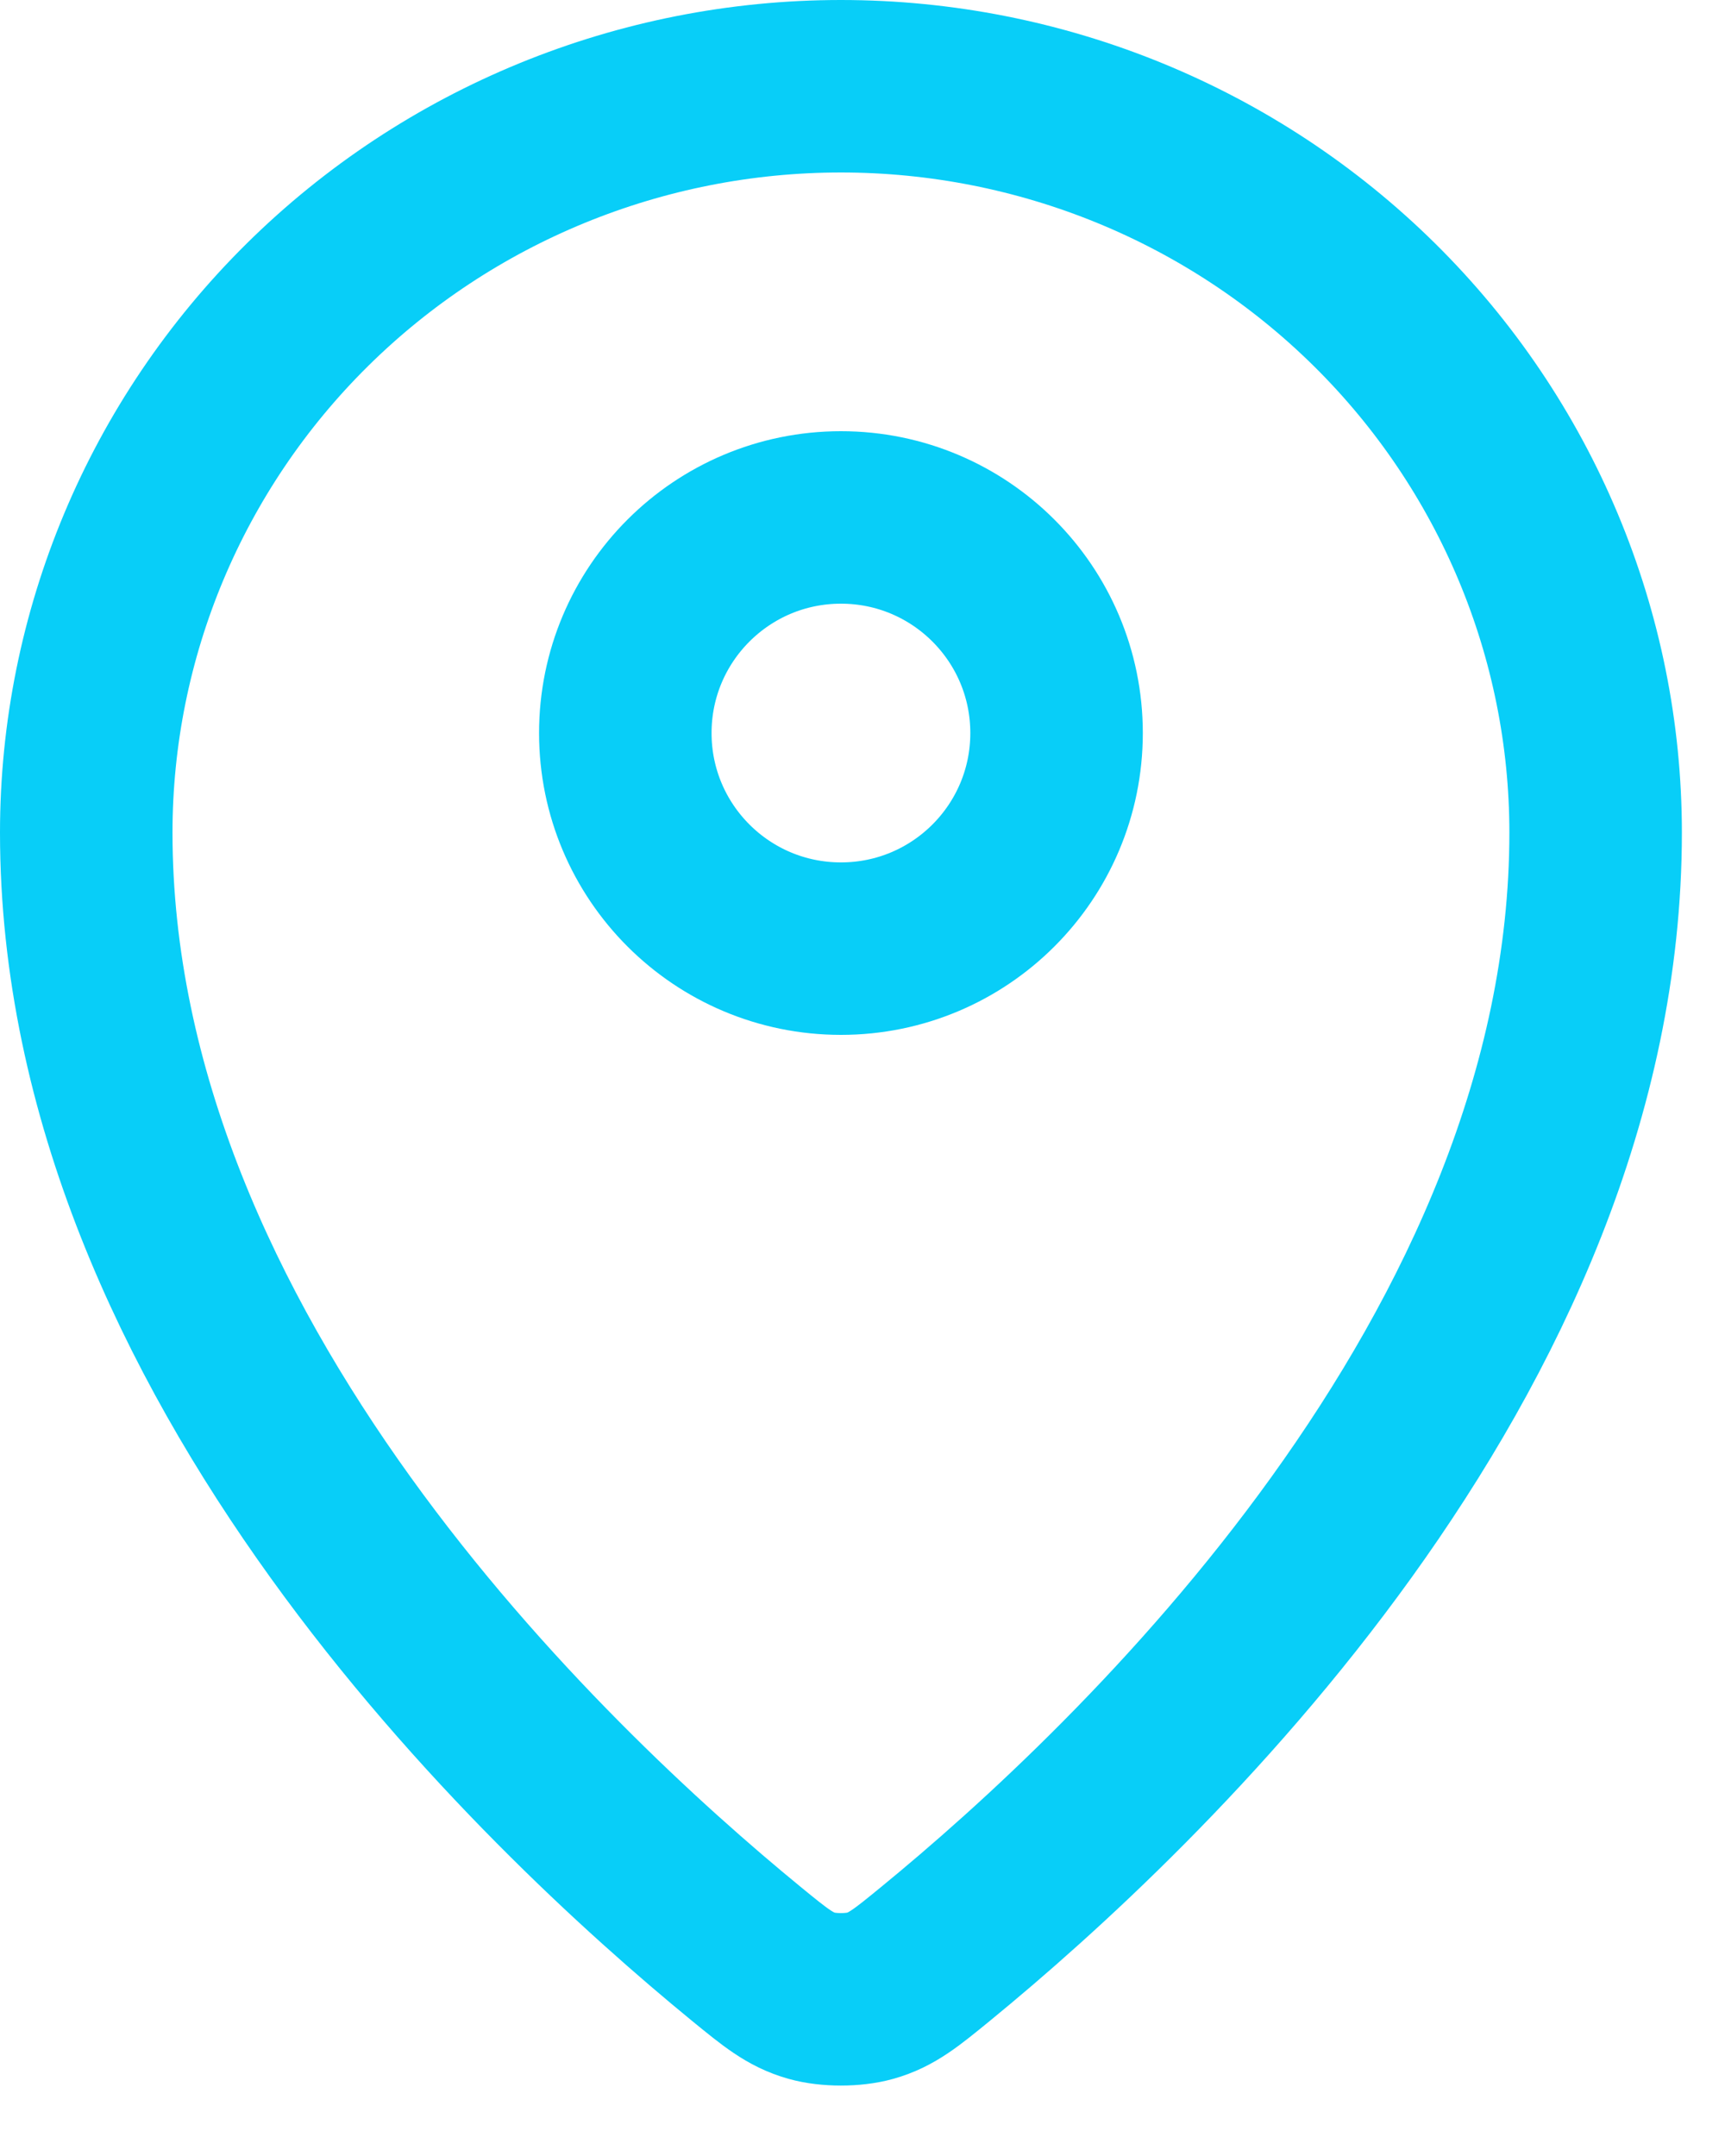
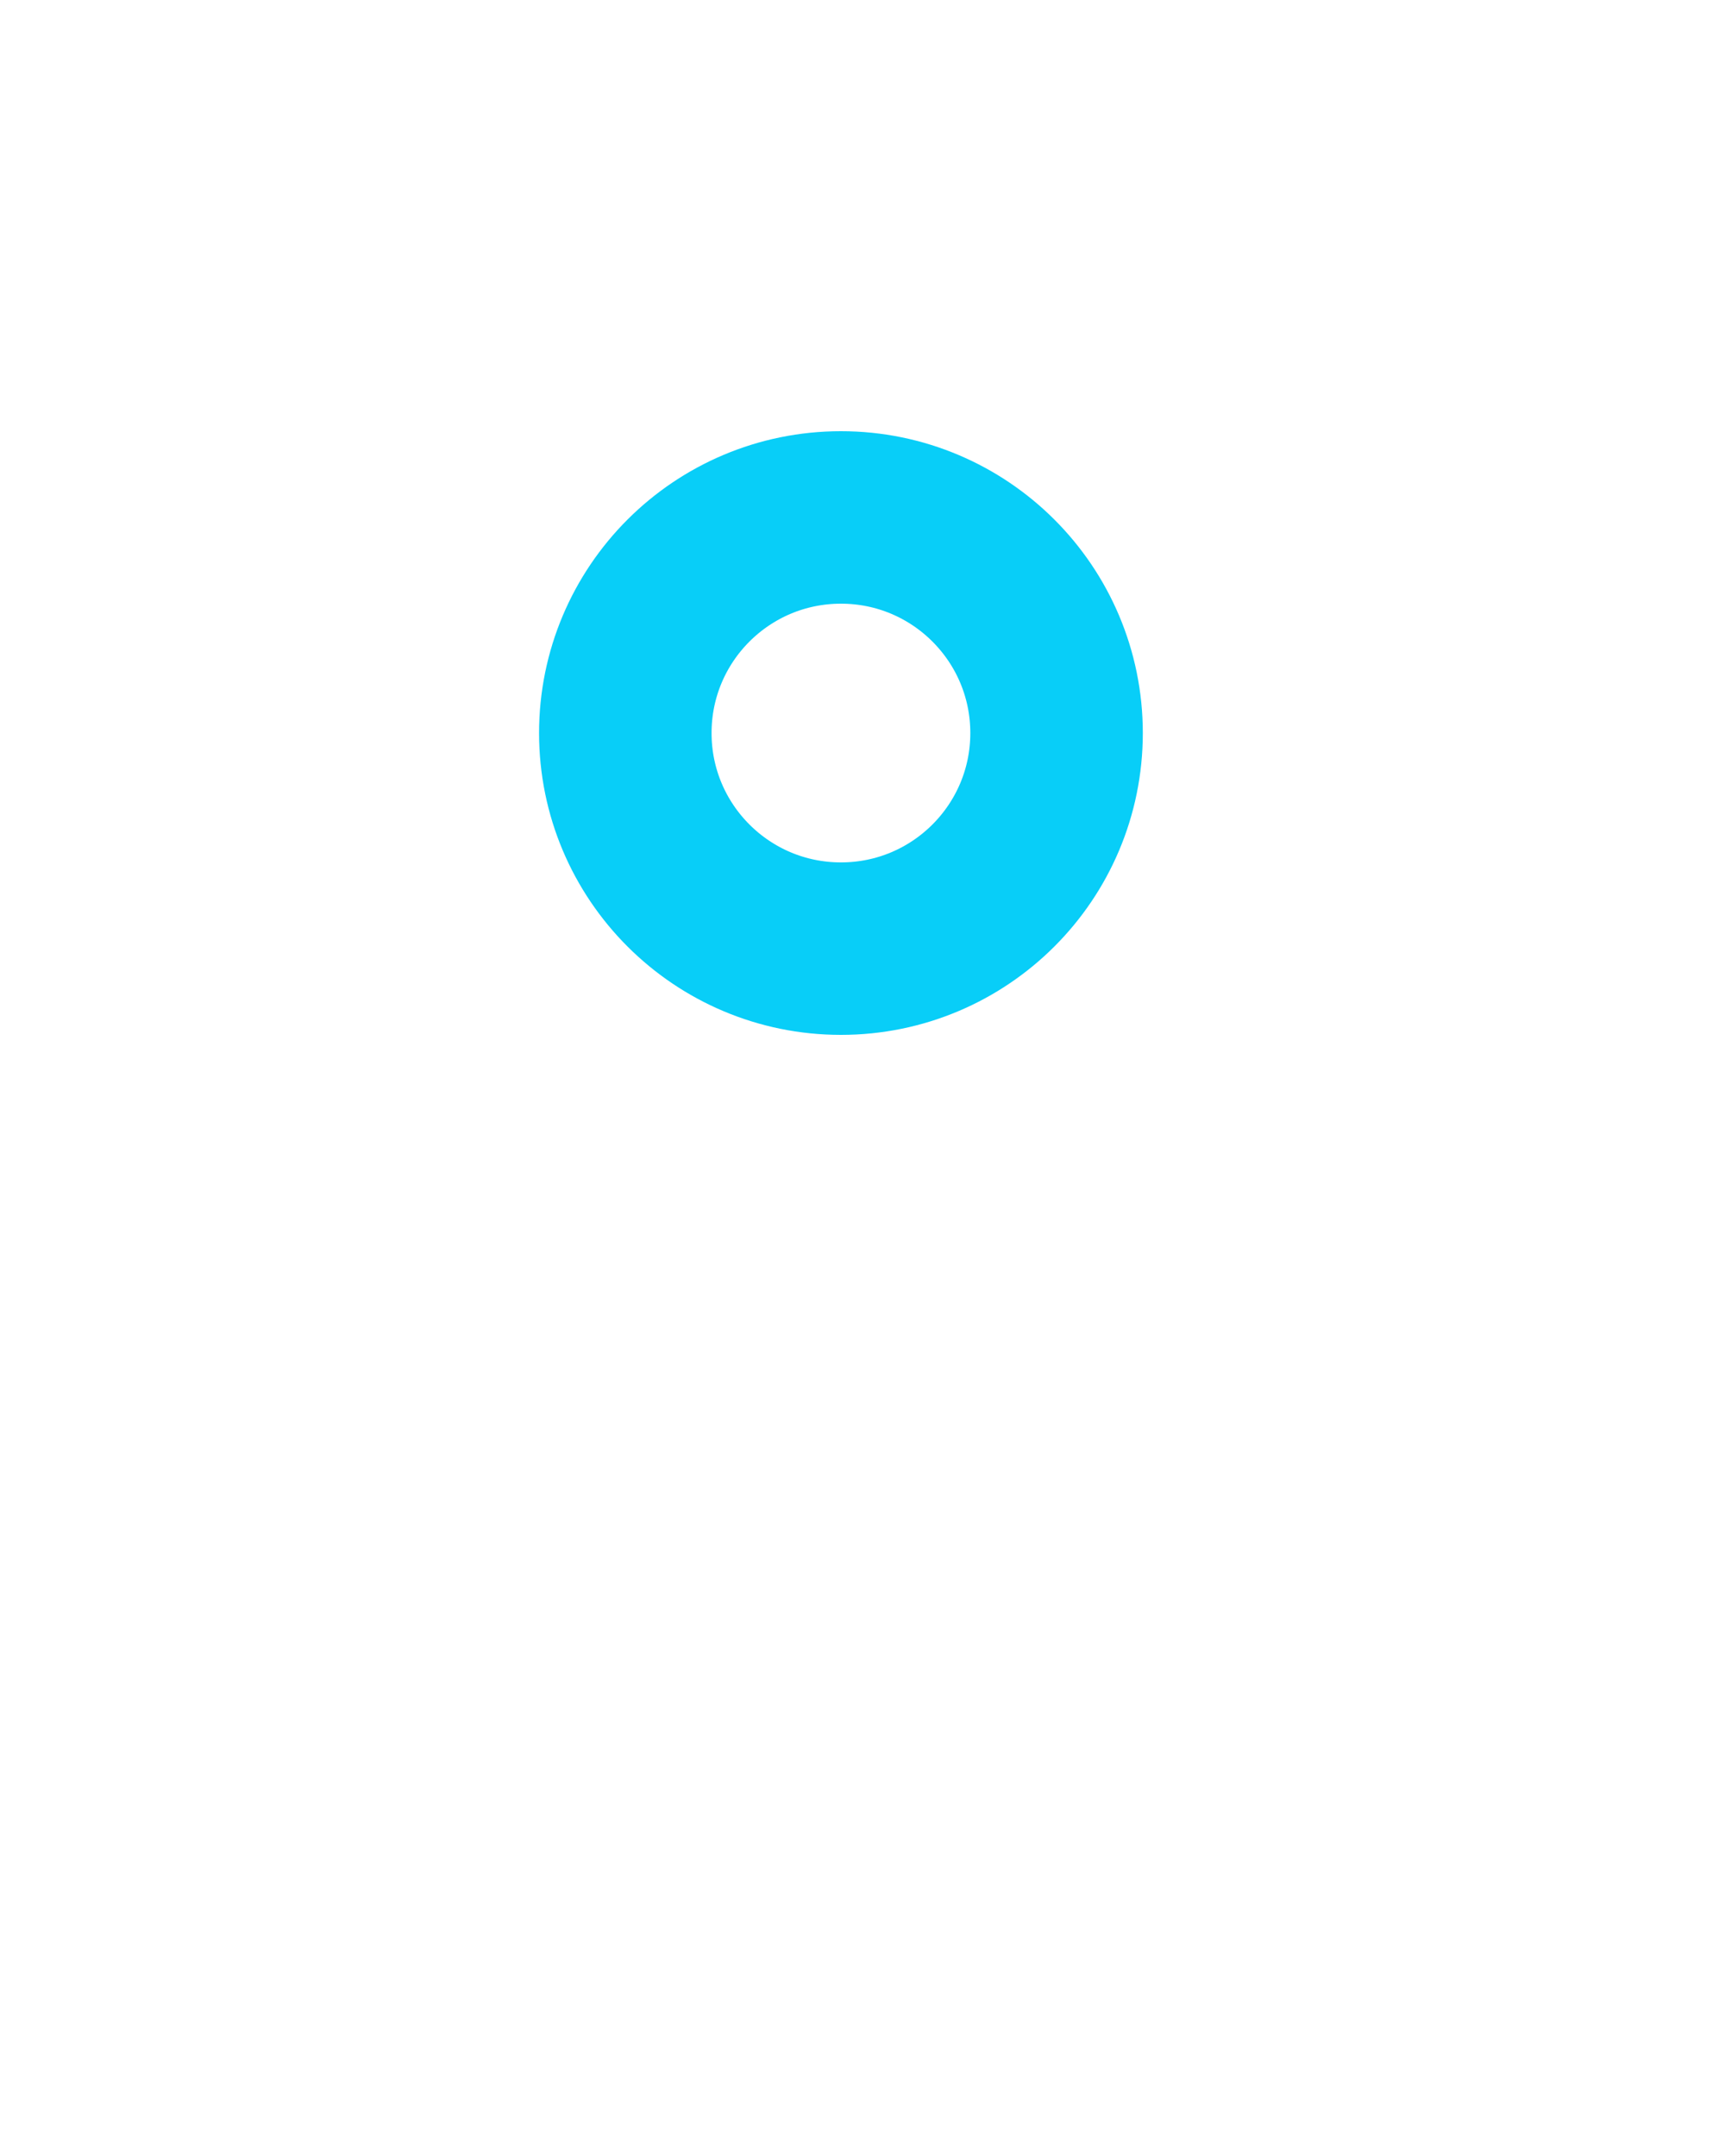
<svg xmlns="http://www.w3.org/2000/svg" width="20" height="25" viewBox="0 0 20 25" fill="none">
-   <path d="M1 9.654C1 15.718 6.306 20.734 8.654 22.657C8.99 22.932 9.16 23.071 9.411 23.142C9.606 23.197 9.893 23.197 10.089 23.142C10.34 23.071 10.509 22.933 10.846 22.657C13.195 20.734 18.5 15.719 18.5 9.654C18.5 7.359 17.578 5.158 15.937 3.535C14.296 1.912 12.071 1 9.75 1C7.429 1 5.204 1.912 3.563 3.535C1.922 5.158 1 7.358 1 9.654Z" stroke="#08CEF8" stroke-width="2" stroke-linecap="round" stroke-linejoin="round" />
  <path d="M7.25 8.5C7.25 9.881 8.369 11 9.75 11C11.131 11 12.25 9.881 12.25 8.5C12.25 7.119 11.131 6 9.75 6C8.369 6 7.25 7.119 7.25 8.5Z" stroke="#08CEF8" stroke-width="2" stroke-linecap="round" stroke-linejoin="round" />
</svg>